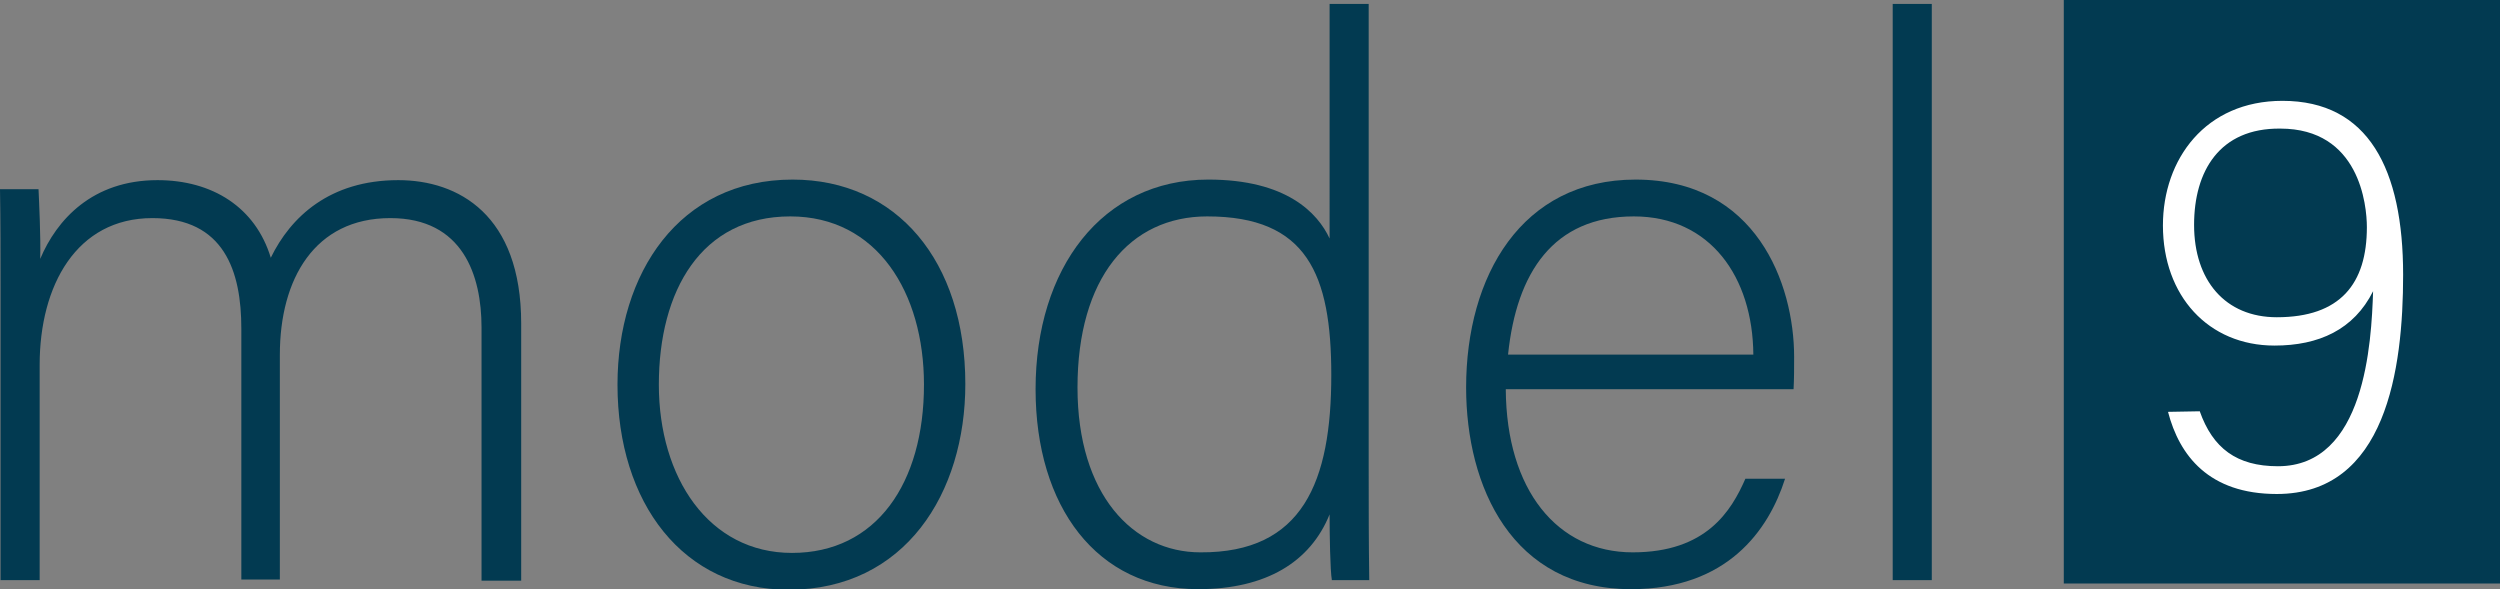
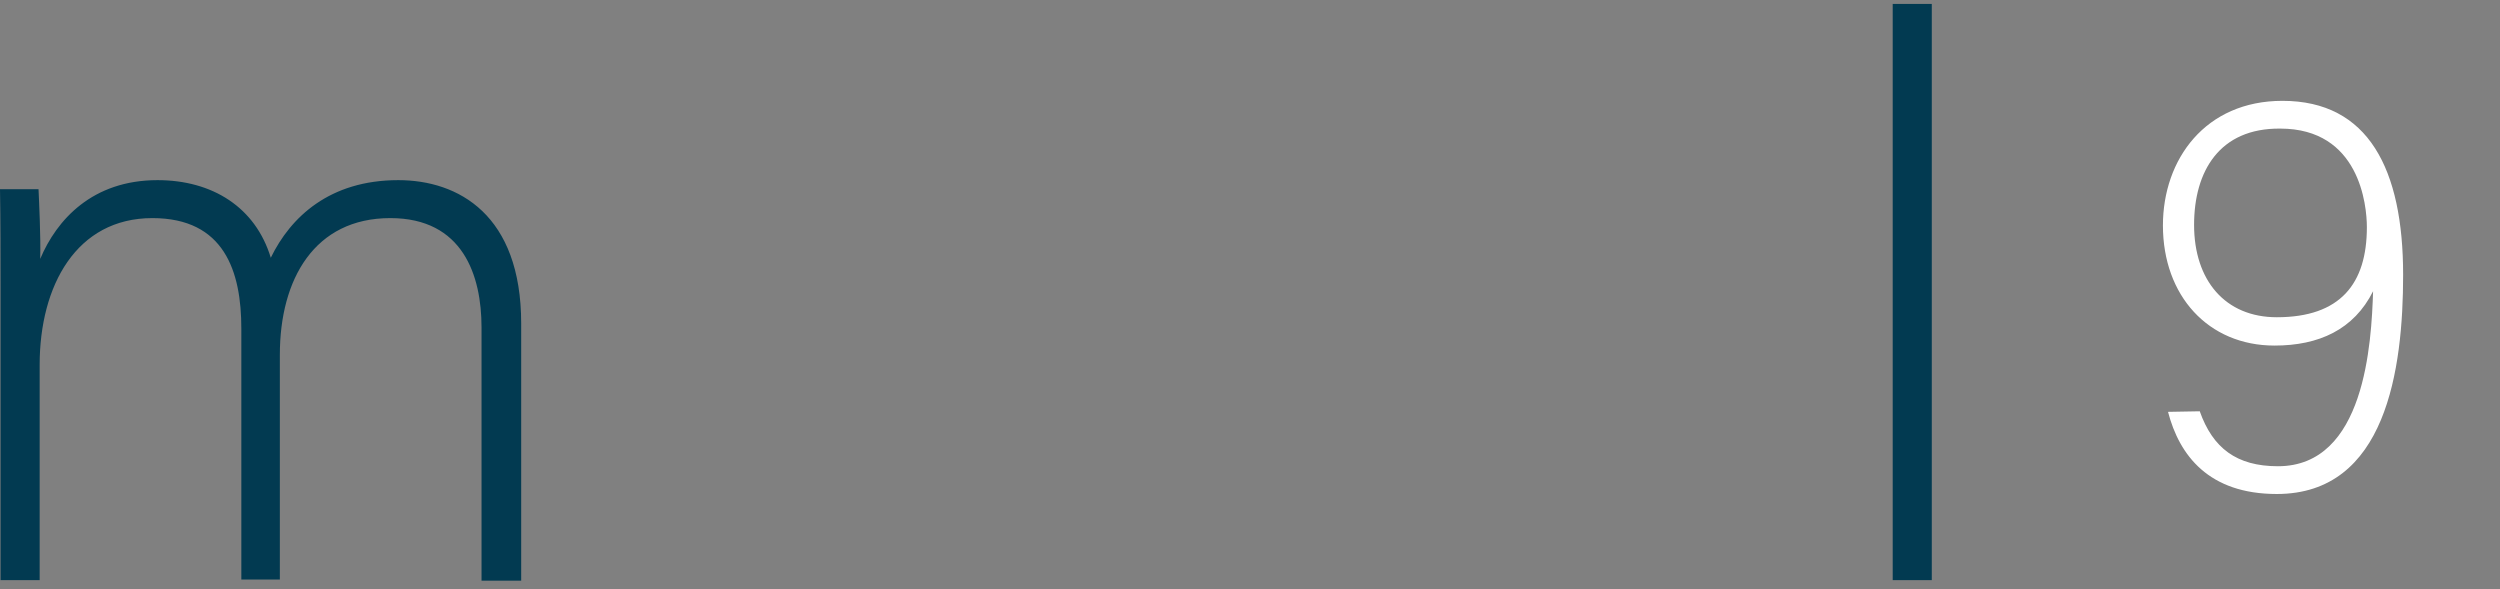
<svg xmlns="http://www.w3.org/2000/svg" version="1.1" id="Layer_1" x="0px" y="0px" viewBox="0 0 441.3 104" style="enable-background:new 0 0 441.3 104;" xml:space="preserve">
  <rect x="0" y="0" width="441.3" height="104" fill="#808080" stroke="none" />
  <style type="text/css">
	.st0{fill:#023A51;}
	.st1{fill:#FFFFFF;}
</style>
-   <rect x="364.3" class="st0" width="77" height="103" />
  <g>
    <path class="st0" d="M0.1,51.2c0-5.9,0-12.4-0.1-17.8h6.8c0.1,2.3,0.4,8.3,0.3,12.3c2.9-6.9,9.2-13.9,20.7-13.9   c9.7,0,17.3,4.8,20,13.7c3.5-7.2,10.4-13.7,22.5-13.7c10.6,0,21.7,6.1,21.7,25.3v45.4h-7V57.8c0-9.2-3.3-19.3-16.1-19.3   c-13.4,0-19.5,10.8-19.5,24.1v39.7h-6.8V58c0-10.1-3-19.5-15.7-19.5C13.5,38.5,7,50.4,7,64.4v38H0.1V51.2z" />
-     <path class="st0" d="M170.4,67.8c0,19.2-10.6,36.3-31.2,36.3c-18.6,0-30.2-15.3-30.2-36.2c0-19.7,10.9-36.2,30.9-36.2   C158.3,31.7,170.4,46.1,170.4,67.8z M116.3,67.9c0,16.4,8.8,29.7,23.5,29.7c14.9,0,23.3-12.3,23.3-29.7c0-16.3-8.3-29.7-23.6-29.7   C123.8,38.2,116.3,51.3,116.3,67.9z" />
-     <path class="st0" d="M241.6,0.7v81.8c0,6.6,0,13,0.1,19.9h-6.6c-0.3-1.7-0.4-8.1-0.4-11.6c-3.4,8.4-11.2,13.2-23.2,13.2   c-17.9,0-28.7-14.6-28.7-35.3c0-21.3,11.7-37,30.5-37c13.8,0,19.3,5.9,21.4,10.4V0.7H241.6z M190.2,68.4c0,18.9,9.8,29.1,21.7,29.1   C230,97.6,235,85,235,66.2c0-17.8-4.3-28-21.9-28C199.4,38.2,190.2,49.1,190.2,68.4z" />
-     <path class="st0" d="M265.8,68.7c0.1,17.8,9.1,28.8,22.4,28.8c13,0,17.4-7.3,19.9-13h7c-2.9,9.1-10.2,19.5-27.2,19.5   c-21,0-29.1-18.1-29.1-35.6c0-19.7,9.8-36.7,29.9-36.7c21.3,0,28,18.4,28,31.3c0,1.9,0,3.9-0.1,5.7H265.8z M309.5,62.6   c-0.1-13.7-7.6-24.4-21.1-24.4c-14.2,0-20.7,9.9-22.2,24.4H309.5z" />
    <path class="st0" d="M334.1,102.4V0.7h6.9v101.7C341,102.4,334.1,102.4,334.1,102.4z" />
  </g>
  <g>
    <path class="st1" d="M388.3,72.6c2.3,6.5,6.5,9.7,13.8,9.7c15.4,0,16.5-21.8,16.8-30.9c-3.4,6.8-9.6,9.6-17.4,9.6   c-11.7,0-19.7-8.8-19.7-21.2c0-11.7,7.5-22,21.1-22c15.2,0,21.3,12.1,21.3,30.7c0,16.7-3,38.7-22.3,38.7c-12,0-17.2-6.8-19.2-14.5   L388.3,72.6L388.3,72.6z M387.3,39.7c0,9.8,5.5,16.3,14.6,16.3c11.2,0,15.9-5.9,15.9-15.9c0-3.9-1.3-17.4-15.3-17.4   C391.8,22.6,387.3,30.2,387.3,39.7z" />
  </g>
</svg>